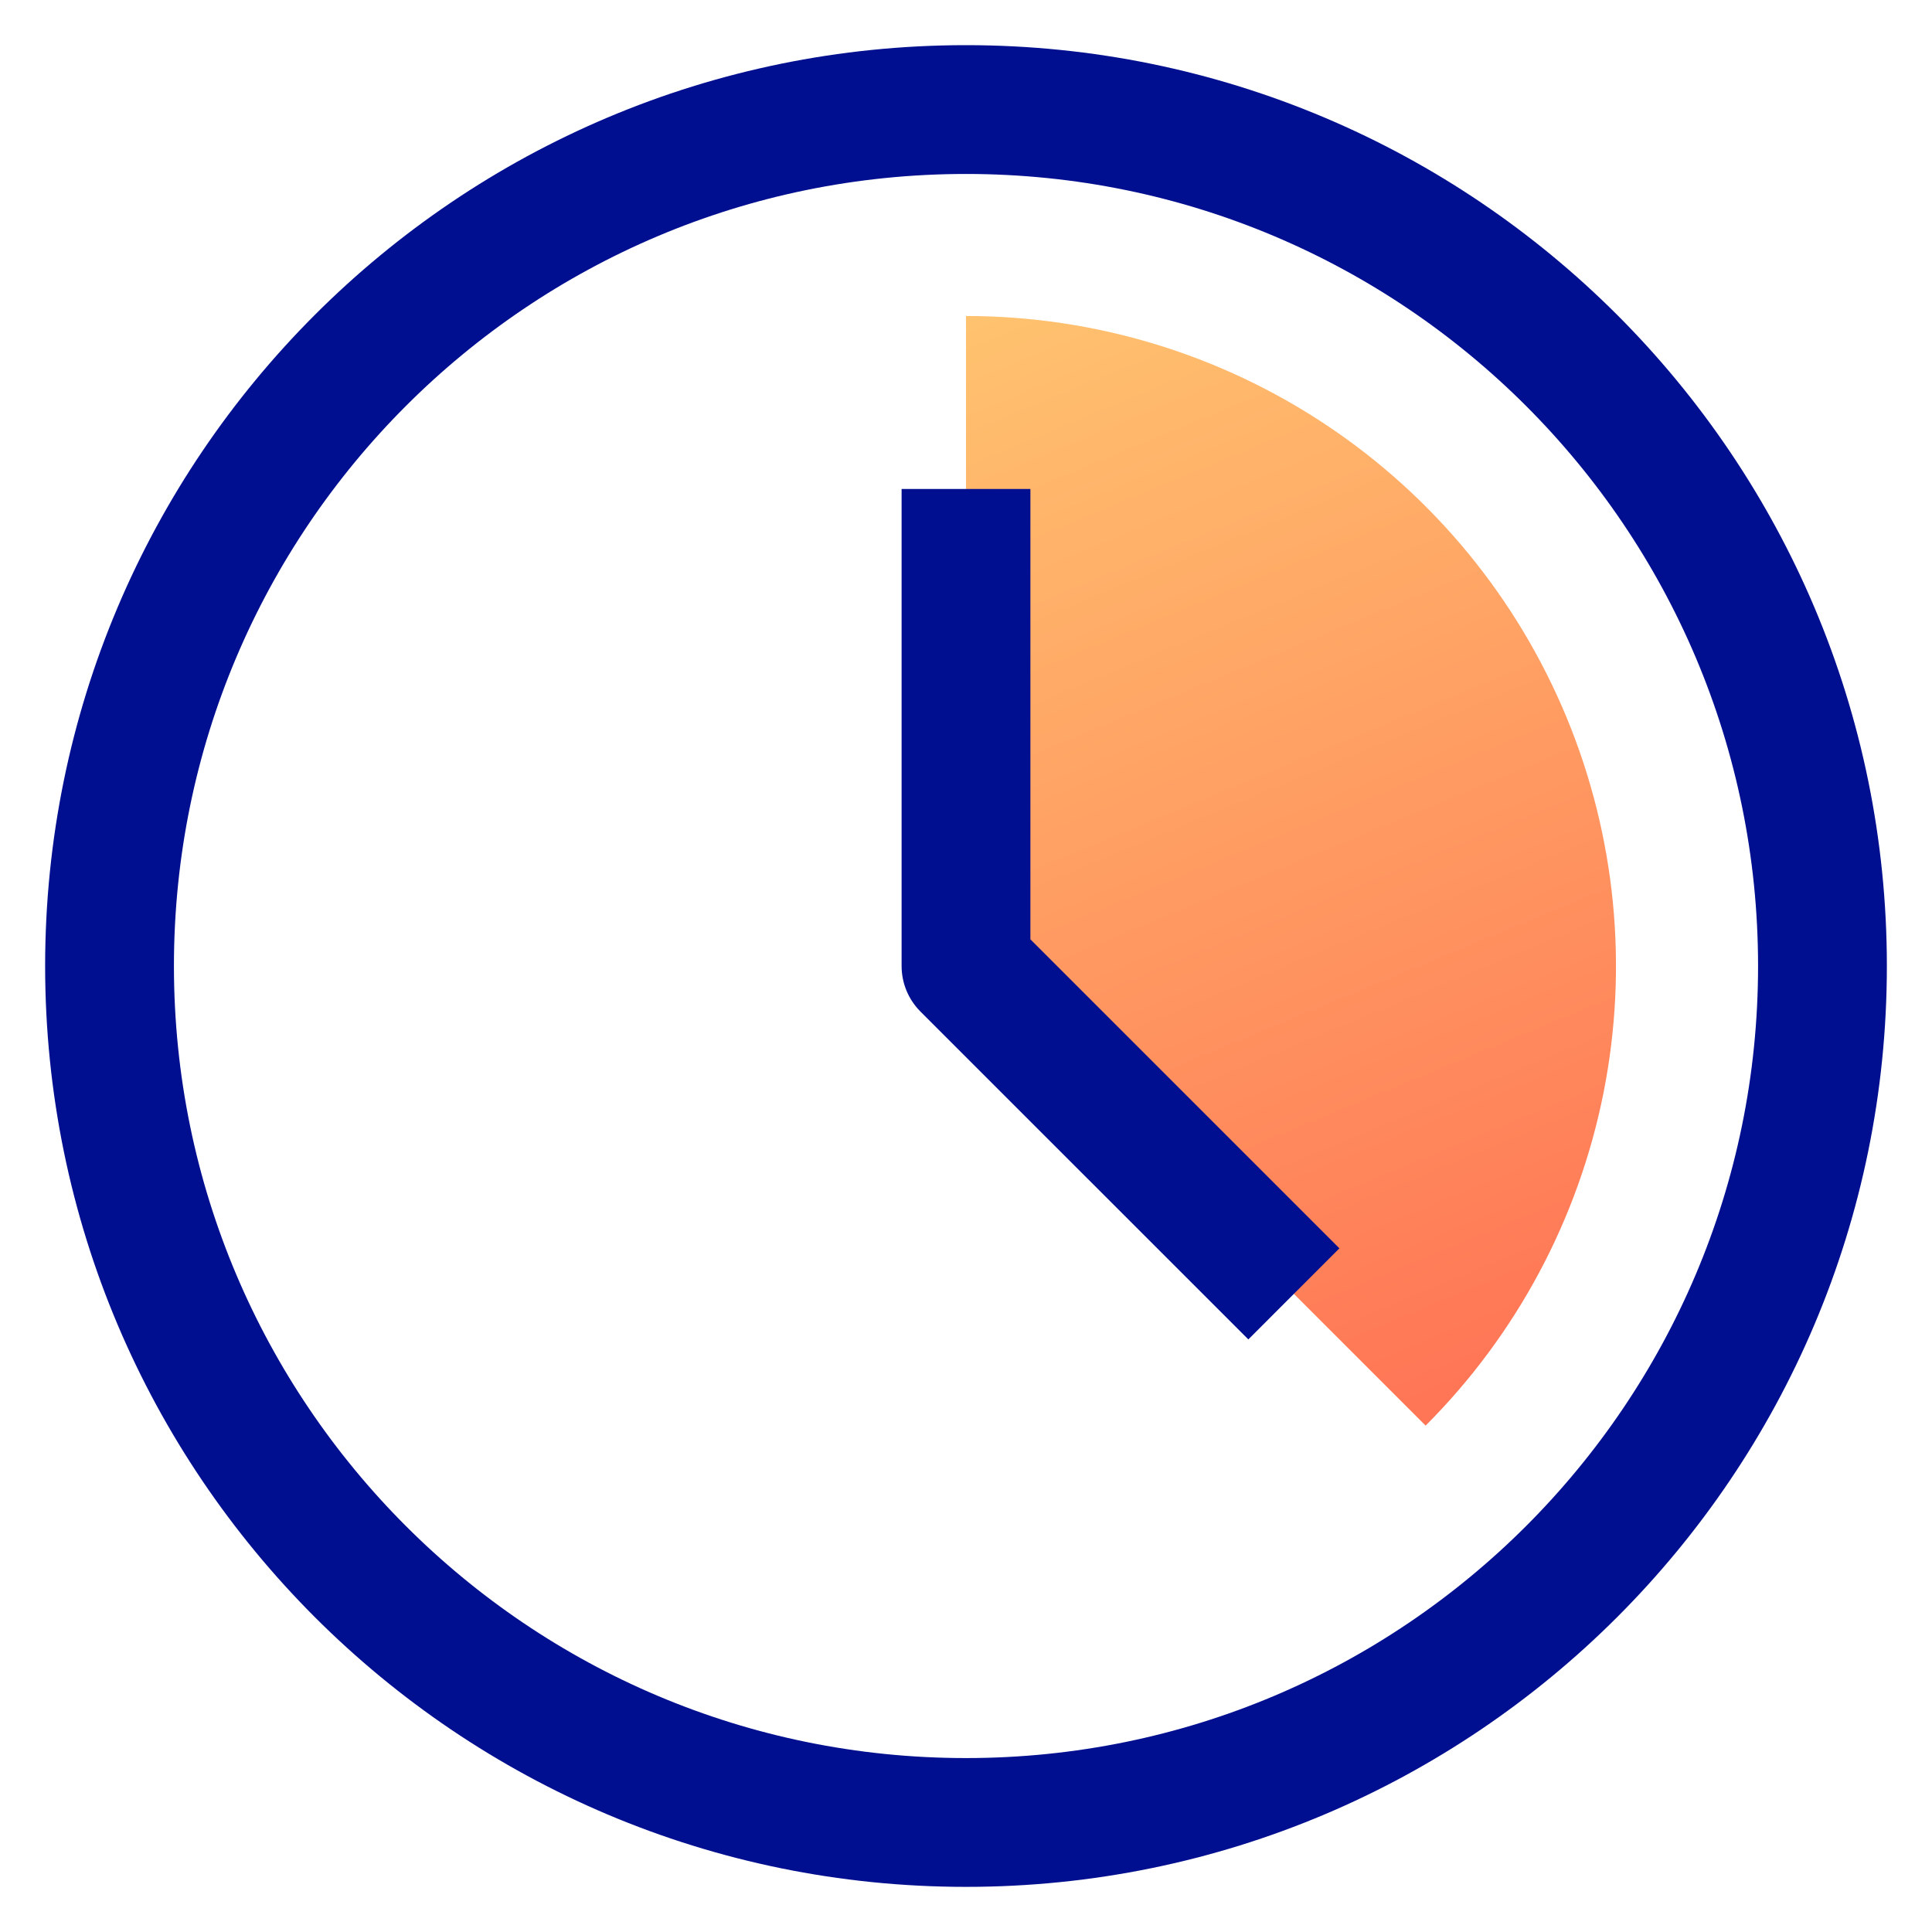
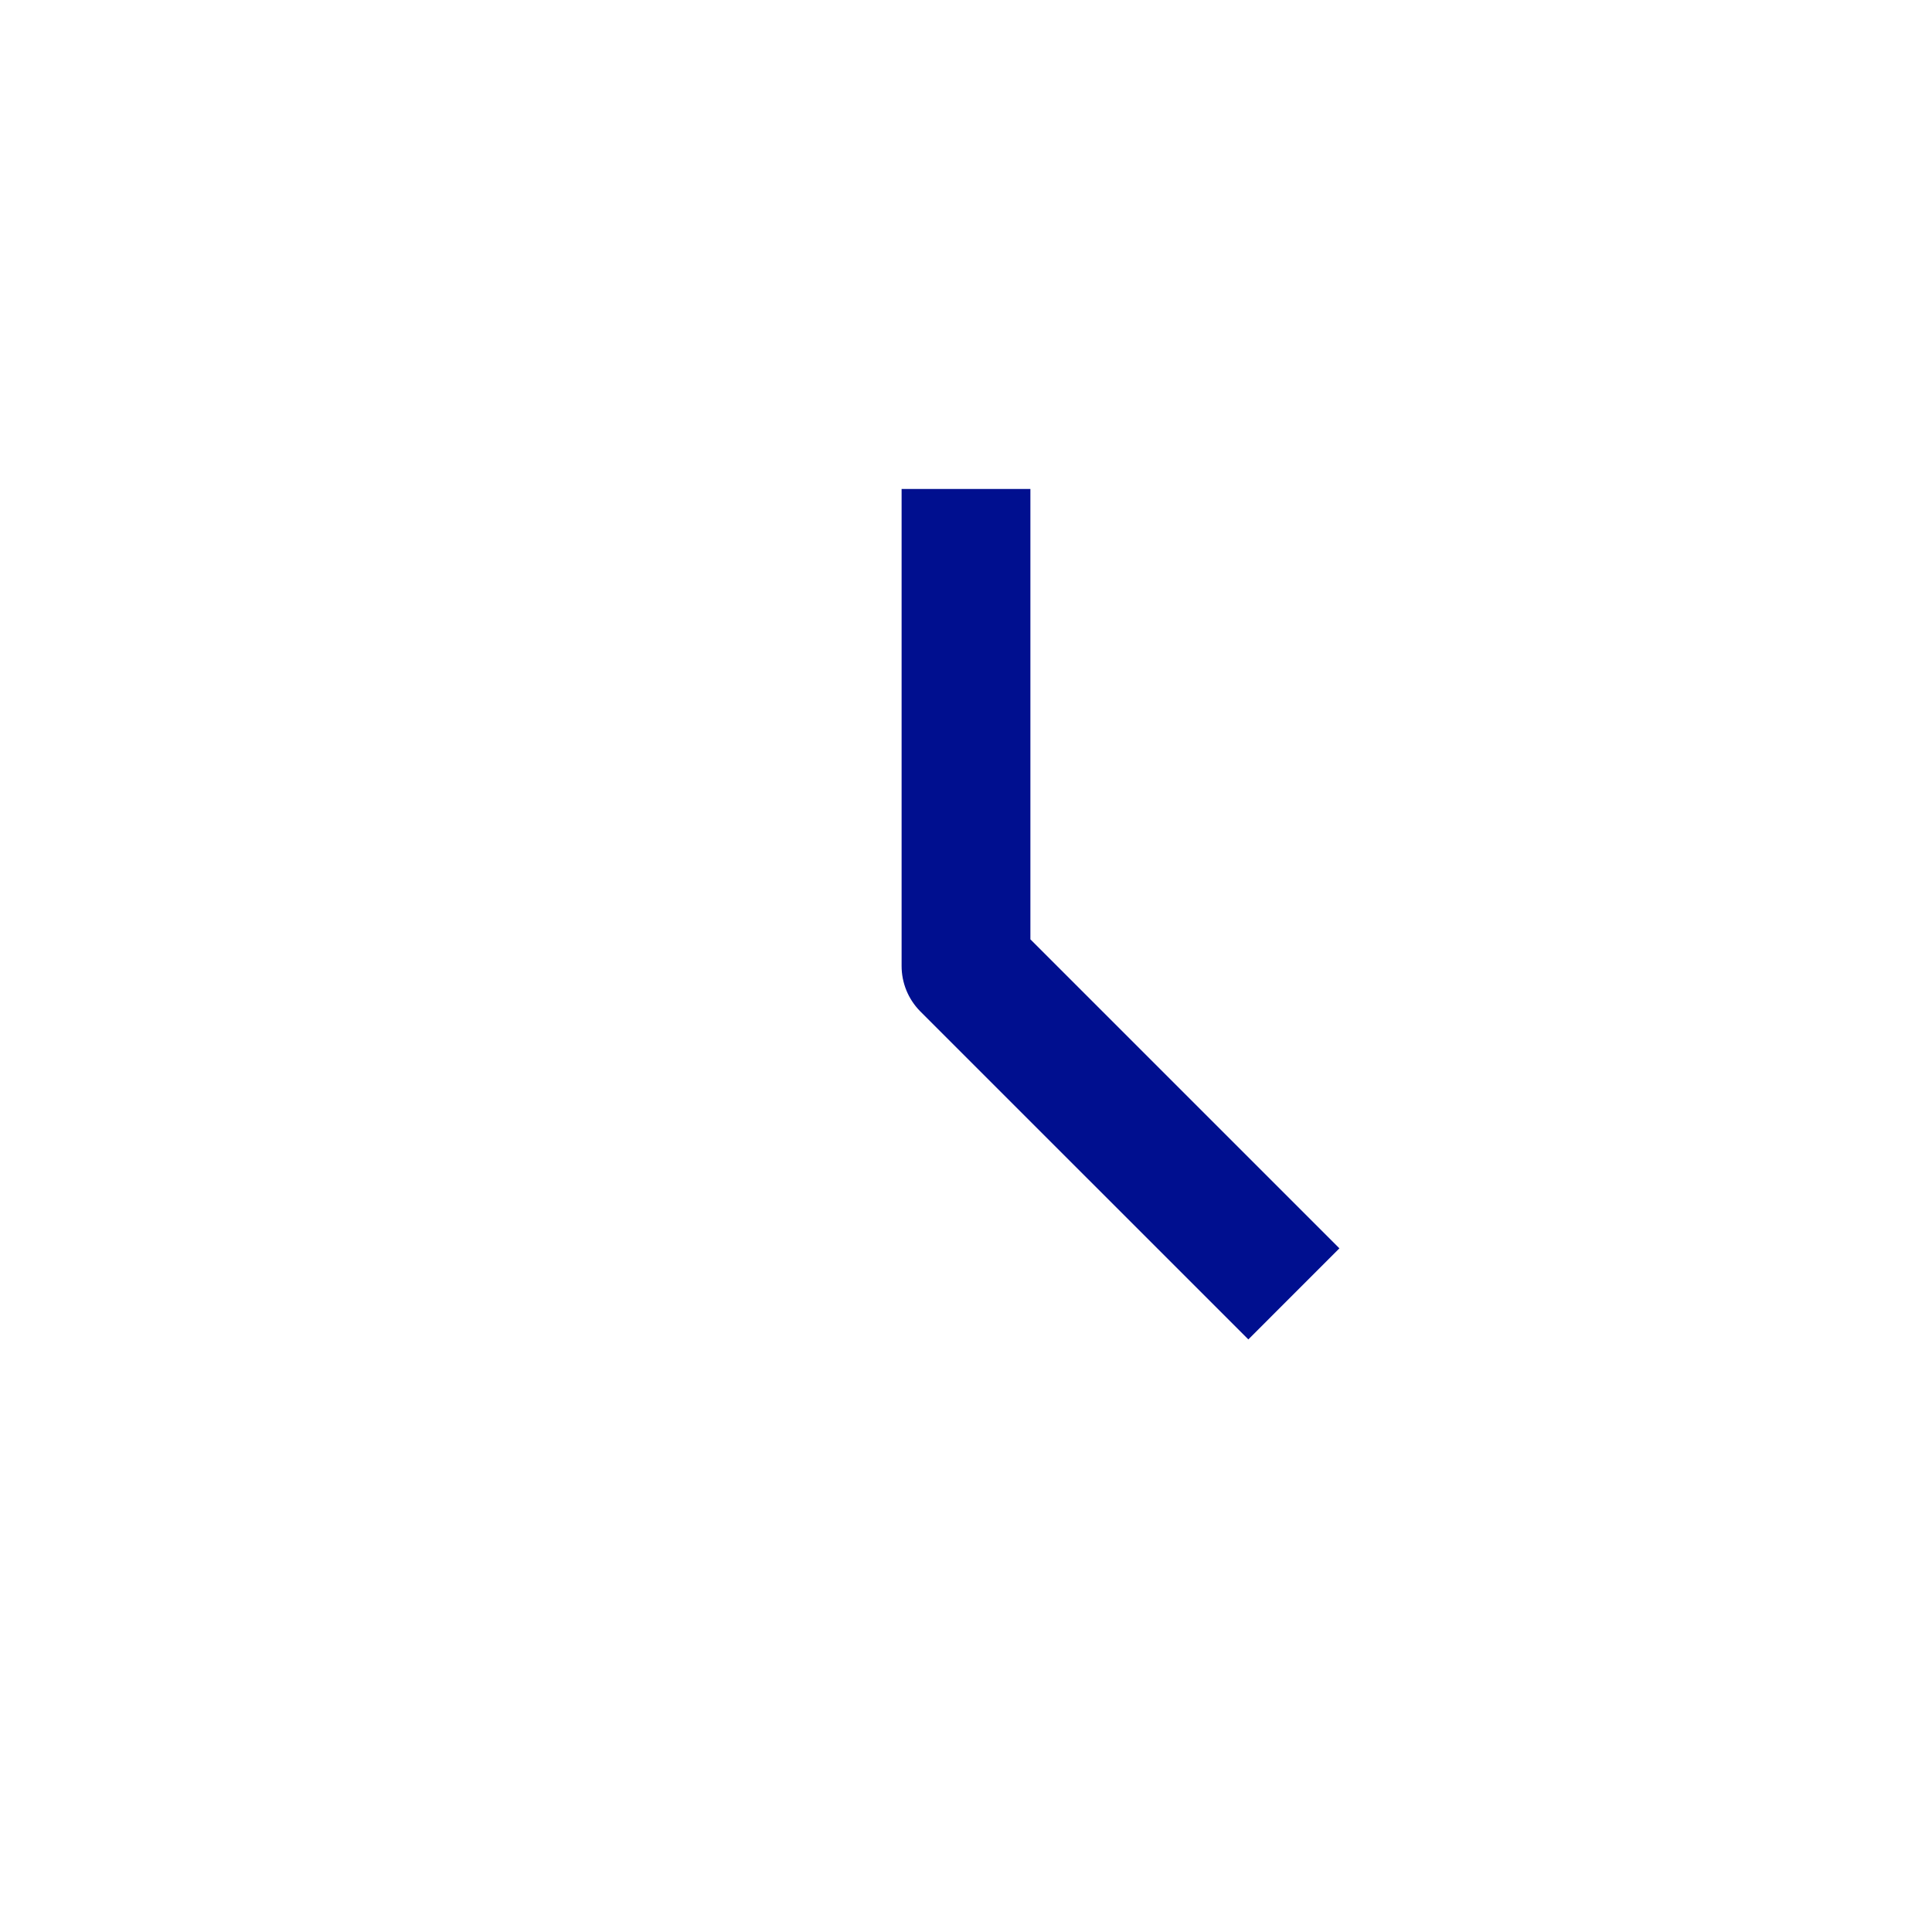
<svg xmlns="http://www.w3.org/2000/svg" width="75" height="75" viewBox="0 0 75 75" fill="none">
-   <path d="M55.342 55.342C58.871 51.813 61.274 47.317 62.248 42.423C63.221 37.528 62.722 32.455 60.812 27.844C58.902 23.233 55.668 19.292 51.519 16.52C47.369 13.747 42.49 12.267 37.5 12.267L37.5 37.5L55.342 55.342Z" fill="url(#paint0_linear_1744_35)" />
-   <path d="M70.748 37.5C70.748 55.862 55.862 70.748 37.5 70.748C19.138 70.748 4.252 55.862 4.252 37.5C4.252 19.138 19.138 4.253 37.5 4.253C55.862 4.253 70.748 19.138 70.748 37.5Z" stroke="#000F8F" stroke-width="5" />
  <path d="M37.5 18.982V28.241V37.501L50.228 50.228" stroke="#000F8F" stroke-width="5" stroke-linejoin="round" />
  <defs>
    <linearGradient id="paint0_linear_1744_35" x1="37.5" y1="11.971" x2="55.032" y2="54.421" gradientUnits="userSpaceOnUse">
      <stop stop-color="#FFC36F" />
      <stop offset="1" stop-color="#FF7656" />
    </linearGradient>
  </defs>
</svg>